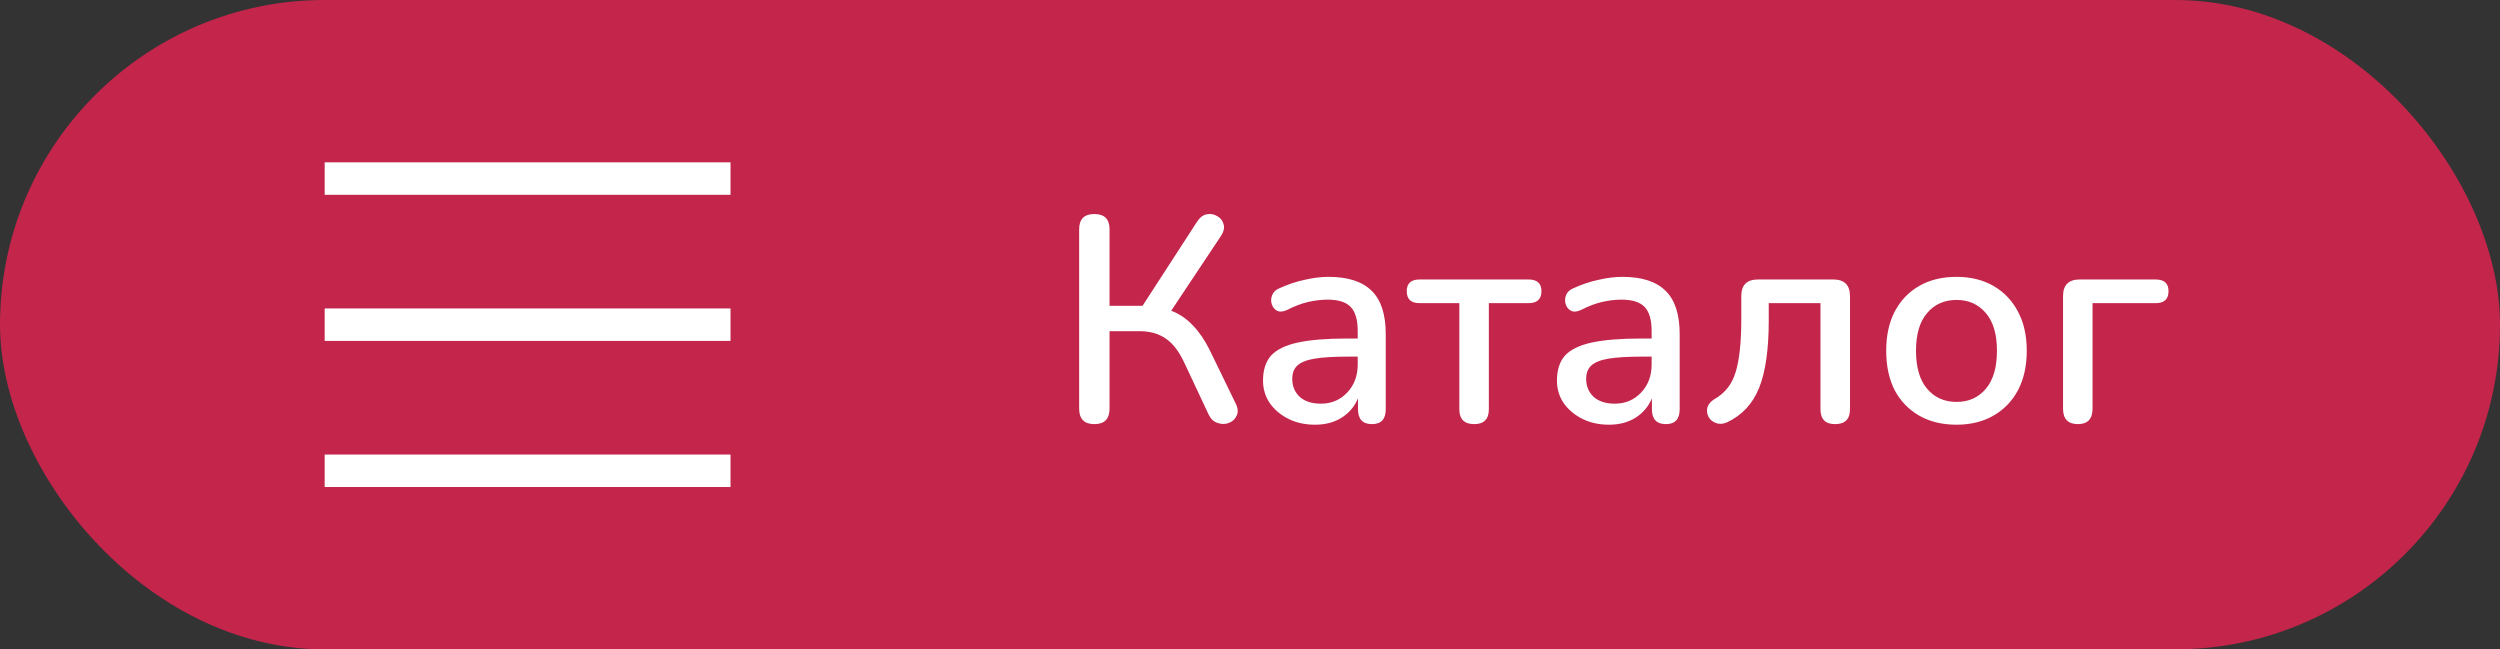
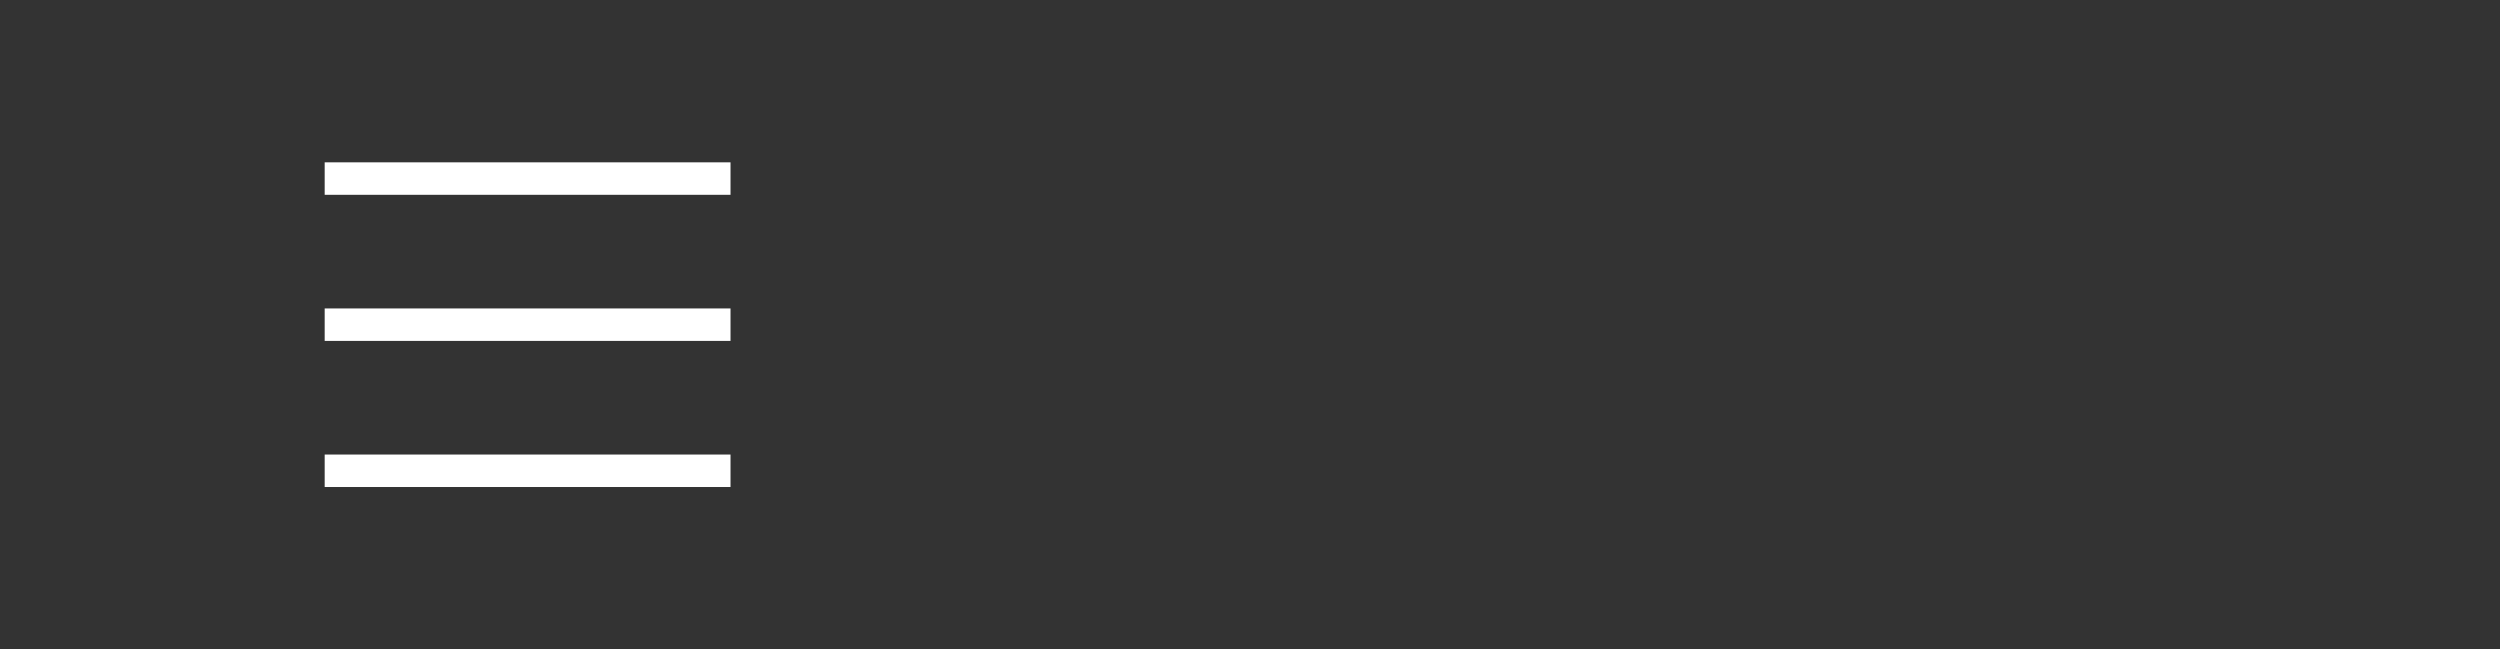
<svg xmlns="http://www.w3.org/2000/svg" width="154" height="40" viewBox="0 0 154 40" fill="none">
  <rect x="0" y="0" width="154" height="40" fill="#333333" stroke="none" />
-   <rect width="154" height="40" rx="20" fill="#C3254B" />
  <line x1="20" y1="11" x2="45" y2="11" stroke="white" stroke-width="2" />
  <line x1="20" y1="20" x2="45" y2="20" stroke="white" stroke-width="2" />
  <line x1="20" y1="29" x2="45" y2="29" stroke="white" stroke-width="2" />
-   <path d="M67.412 26.126C66.788 26.126 66.476 25.808 66.476 25.172V14.12C66.476 13.496 66.788 13.184 67.412 13.184C68.036 13.184 68.348 13.496 68.348 14.12V18.836H70.382L73.73 13.67C73.898 13.406 74.096 13.25 74.324 13.202C74.564 13.154 74.78 13.19 74.972 13.31C75.176 13.418 75.308 13.58 75.368 13.796C75.44 14.012 75.392 14.252 75.224 14.516L72.146 19.142C72.65 19.334 73.094 19.634 73.478 20.042C73.862 20.438 74.204 20.936 74.504 21.536L76.106 24.83C76.262 25.13 76.286 25.388 76.178 25.604C76.082 25.82 75.92 25.97 75.692 26.054C75.476 26.138 75.248 26.138 75.008 26.054C74.768 25.982 74.582 25.808 74.45 25.532L72.938 22.31C72.614 21.626 72.236 21.14 71.804 20.852C71.372 20.552 70.838 20.402 70.202 20.402H68.348V25.172C68.348 25.808 68.036 26.126 67.412 26.126ZM81.007 26.162C80.394 26.162 79.849 26.042 79.368 25.802C78.888 25.562 78.504 25.238 78.216 24.83C77.941 24.422 77.802 23.96 77.802 23.444C77.802 22.796 77.965 22.286 78.288 21.914C78.624 21.542 79.171 21.272 79.927 21.104C80.695 20.936 81.727 20.852 83.022 20.852H83.635V20.384C83.635 19.7 83.49 19.208 83.203 18.908C82.915 18.608 82.441 18.458 81.781 18.458C81.397 18.458 80.995 18.506 80.575 18.602C80.166 18.698 79.74 18.86 79.296 19.088C79.044 19.208 78.835 19.226 78.666 19.142C78.51 19.058 78.403 18.926 78.343 18.746C78.282 18.566 78.288 18.38 78.361 18.188C78.433 17.996 78.582 17.852 78.811 17.756C79.338 17.516 79.861 17.342 80.376 17.234C80.892 17.114 81.379 17.054 81.835 17.054C83.034 17.054 83.922 17.342 84.499 17.918C85.075 18.482 85.362 19.37 85.362 20.582V25.208C85.362 25.82 85.081 26.126 84.516 26.126C83.941 26.126 83.653 25.82 83.653 25.208V24.542C83.436 25.046 83.1 25.442 82.644 25.73C82.189 26.018 81.642 26.162 81.007 26.162ZM81.367 24.866C82.014 24.866 82.555 24.638 82.987 24.182C83.418 23.726 83.635 23.15 83.635 22.454V21.968H83.04C82.165 21.968 81.475 22.01 80.971 22.094C80.478 22.178 80.124 22.322 79.909 22.526C79.704 22.718 79.603 22.988 79.603 23.336C79.603 23.792 79.758 24.164 80.07 24.452C80.382 24.728 80.814 24.866 81.367 24.866ZM90.813 26.126C90.201 26.126 89.895 25.82 89.895 25.208V18.674H87.447C86.919 18.674 86.655 18.428 86.655 17.936C86.655 17.456 86.919 17.216 87.447 17.216H94.161C94.689 17.216 94.953 17.456 94.953 17.936C94.953 18.428 94.689 18.674 94.161 18.674H91.713V25.208C91.713 25.82 91.413 26.126 90.813 26.126ZM99.112 26.162C98.5 26.162 97.954 26.042 97.474 25.802C96.994 25.562 96.61 25.238 96.322 24.83C96.046 24.422 95.908 23.96 95.908 23.444C95.908 22.796 96.07 22.286 96.394 21.914C96.73 21.542 97.276 21.272 98.032 21.104C98.8 20.936 99.832 20.852 101.128 20.852H101.74V20.384C101.74 19.7 101.596 19.208 101.308 18.908C101.02 18.608 100.546 18.458 99.886 18.458C99.502 18.458 99.1 18.506 98.68 18.602C98.272 18.698 97.846 18.86 97.402 19.088C97.15 19.208 96.94 19.226 96.772 19.142C96.616 19.058 96.508 18.926 96.448 18.746C96.388 18.566 96.394 18.38 96.466 18.188C96.538 17.996 96.688 17.852 96.916 17.756C97.444 17.516 97.966 17.342 98.482 17.234C98.998 17.114 99.484 17.054 99.94 17.054C101.14 17.054 102.028 17.342 102.604 17.918C103.18 18.482 103.468 19.37 103.468 20.582V25.208C103.468 25.82 103.186 26.126 102.622 26.126C102.046 26.126 101.758 25.82 101.758 25.208V24.542C101.542 25.046 101.206 25.442 100.75 25.73C100.294 26.018 99.748 26.162 99.112 26.162ZM99.472 24.866C100.12 24.866 100.66 24.638 101.092 24.182C101.524 23.726 101.74 23.15 101.74 22.454V21.968H101.146C100.27 21.968 99.58 22.01 99.076 22.094C98.584 22.178 98.23 22.322 98.014 22.526C97.81 22.718 97.708 22.988 97.708 23.336C97.708 23.792 97.864 24.164 98.176 24.452C98.488 24.728 98.92 24.866 99.472 24.866ZM113.041 26.126C112.441 26.126 112.141 25.82 112.141 25.208V18.674H108.955V19.736C108.955 21.524 108.757 22.91 108.361 23.894C107.965 24.878 107.305 25.586 106.381 26.018C106.129 26.126 105.901 26.138 105.697 26.054C105.493 25.982 105.343 25.856 105.247 25.676C105.151 25.496 105.127 25.304 105.175 25.1C105.235 24.896 105.385 24.722 105.625 24.578C106.273 24.206 106.705 23.648 106.921 22.904C107.149 22.148 107.263 21.074 107.263 19.682V18.242C107.263 17.558 107.605 17.216 108.289 17.216H112.933C113.617 17.216 113.959 17.558 113.959 18.242V25.208C113.959 25.82 113.653 26.126 113.041 26.126ZM120.528 26.162C119.64 26.162 118.872 25.976 118.224 25.604C117.576 25.232 117.072 24.71 116.712 24.038C116.364 23.354 116.19 22.544 116.19 21.608C116.19 20.672 116.364 19.868 116.712 19.196C117.072 18.512 117.576 17.984 118.224 17.612C118.872 17.24 119.64 17.054 120.528 17.054C121.392 17.054 122.148 17.24 122.796 17.612C123.444 17.984 123.948 18.512 124.308 19.196C124.668 19.868 124.848 20.672 124.848 21.608C124.848 22.544 124.668 23.354 124.308 24.038C123.948 24.71 123.444 25.232 122.796 25.604C122.148 25.976 121.392 26.162 120.528 26.162ZM120.528 24.758C121.272 24.758 121.872 24.488 122.328 23.948C122.784 23.408 123.012 22.628 123.012 21.608C123.012 20.588 122.784 19.814 122.328 19.286C121.872 18.746 121.272 18.476 120.528 18.476C119.772 18.476 119.166 18.746 118.71 19.286C118.254 19.814 118.026 20.588 118.026 21.608C118.026 22.628 118.254 23.408 118.71 23.948C119.166 24.488 119.772 24.758 120.528 24.758ZM128.001 26.126C127.389 26.126 127.083 25.808 127.083 25.172V18.242C127.083 17.558 127.425 17.216 128.109 17.216H132.789C133.317 17.216 133.581 17.456 133.581 17.936C133.581 18.428 133.317 18.674 132.789 18.674H128.901V25.172C128.901 25.808 128.601 26.126 128.001 26.126Z" fill="white" />
</svg>